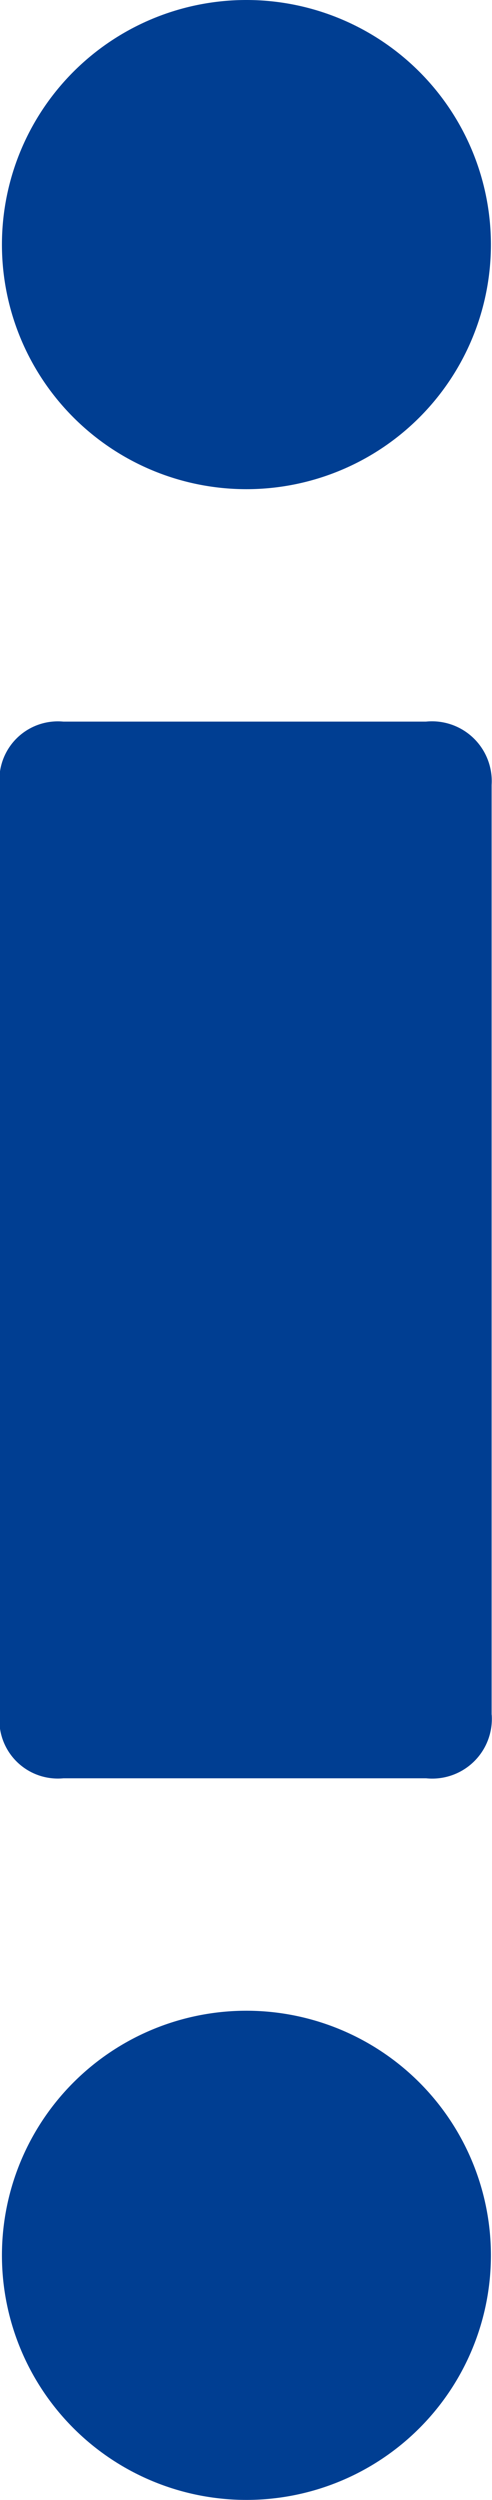
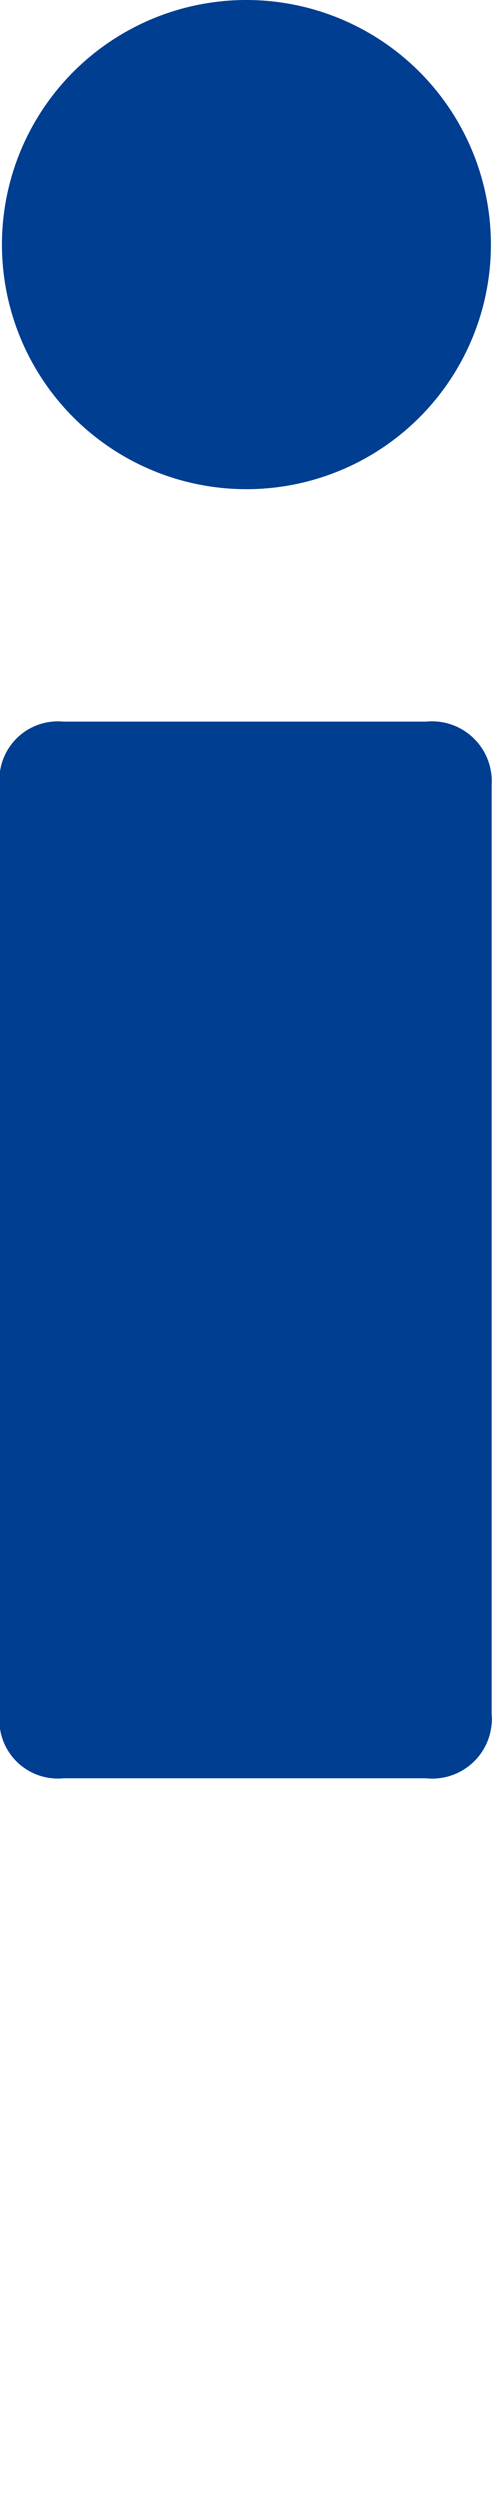
<svg xmlns="http://www.w3.org/2000/svg" width="6.353" height="32.267" viewBox="0 0 6.353 32.267">
  <g id="グループ_5733" data-name="グループ 5733" transform="translate(0 0)">
    <path id="パス_8485" data-name="パス 8485" d="M226.4,293.6a.77.77,0,0,1-.846.821h-4.685a.755.755,0,0,1-.823-.821V281.6a.755.755,0,0,1,.823-.818h4.682a.772.772,0,0,1,.848.818V293.6" transform="translate(-220.051 -271.468)" fill="#003e92" />
    <path id="パス_8486" data-name="パス 8486" d="M226.444,253.81a3.157,3.157,0,1,1-3.157-3.158,3.158,3.158,0,0,1,3.157,3.158" transform="translate(-220.105 -250.652)" fill="#003e92" />
-     <path id="パス_8487" data-name="パス 8487" d="M226.444,337.807a3.157,3.157,0,1,1-3.157-3.157,3.158,3.158,0,0,1,3.157,3.157" transform="translate(-220.105 -308.697)" fill="#003e92" />
  </g>
</svg>